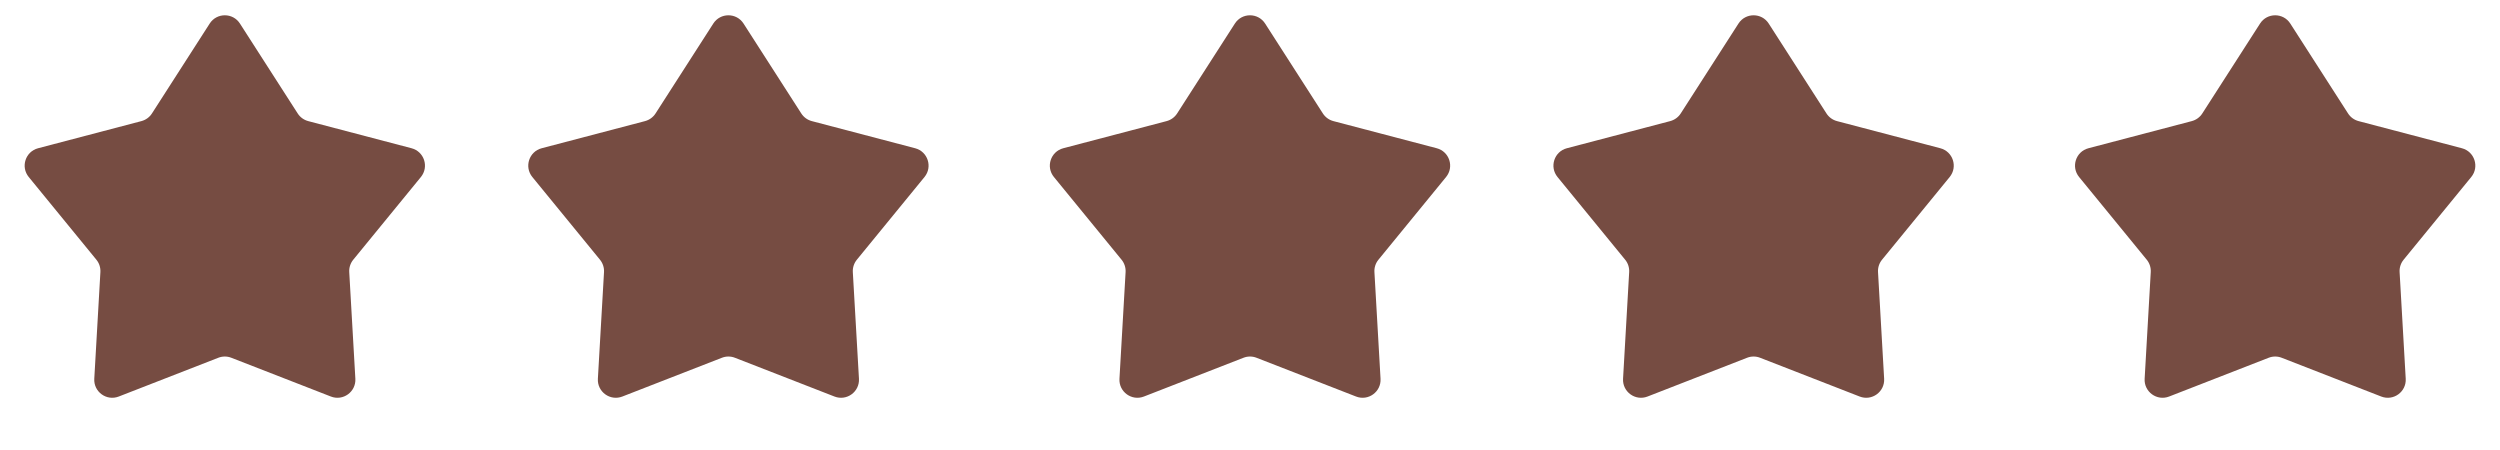
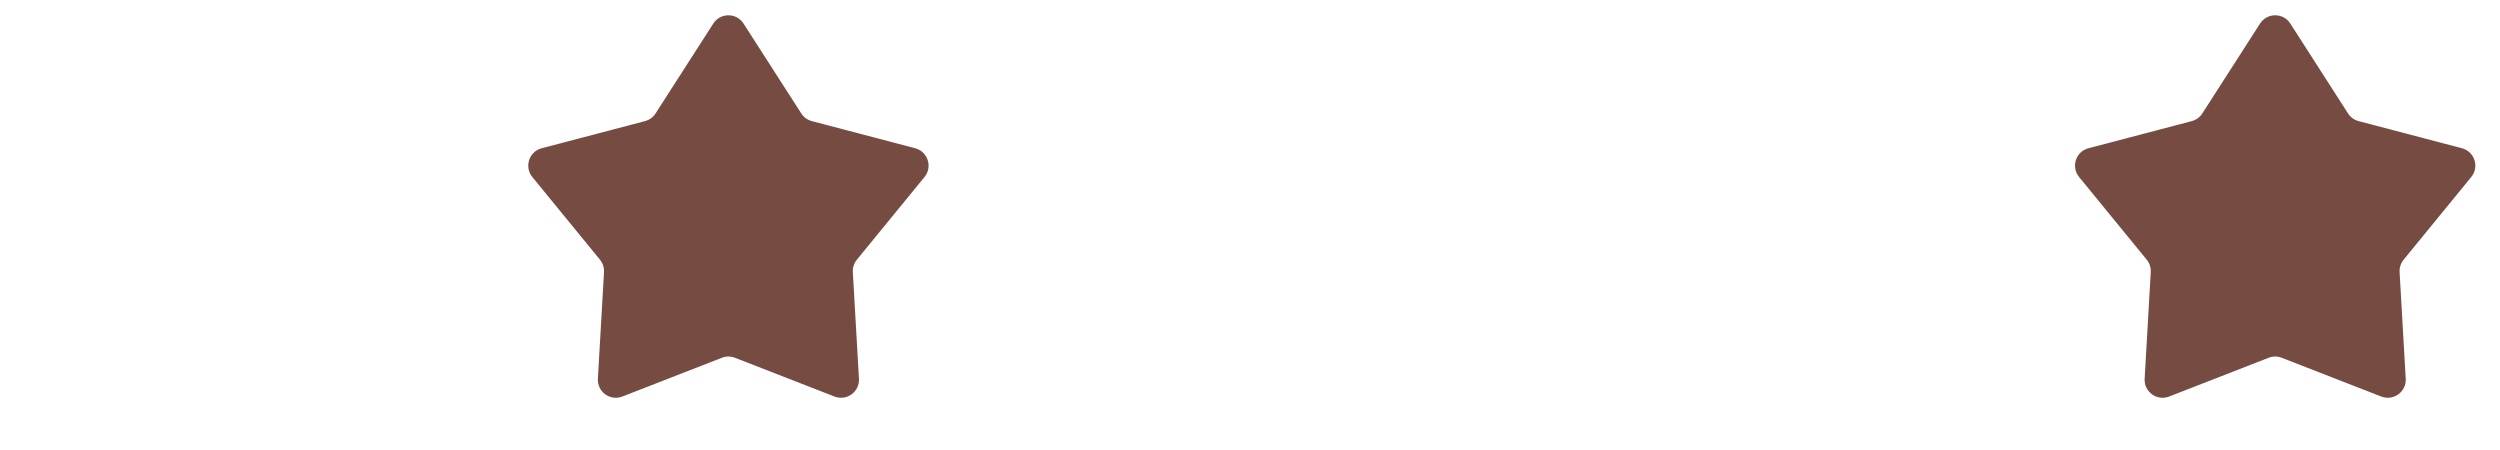
<svg xmlns="http://www.w3.org/2000/svg" width="139" height="25" viewBox="0 0 139 25" fill="none">
-   <path d="M11.659 1.31C12.052 0.697 12.948 0.697 13.341 1.31L16.551 6.307C16.686 6.518 16.896 6.67 17.138 6.734L22.882 8.242C23.587 8.427 23.863 9.279 23.402 9.842L19.642 14.439C19.483 14.633 19.403 14.879 19.418 15.129L19.758 21.058C19.8 21.785 19.075 22.312 18.397 22.047L12.863 19.892C12.63 19.8 12.37 19.8 12.137 19.892L6.603 22.047C5.925 22.312 5.2 21.785 5.242 21.058L5.582 15.129C5.597 14.879 5.517 14.633 5.358 14.439L1.598 9.842C1.136 9.279 1.413 8.427 2.118 8.242L7.862 6.734C8.104 6.67 8.314 6.518 8.449 6.307L11.659 1.31Z" fill="#764C42" />
  <path d="M39.659 1.31C40.052 0.697 40.948 0.697 41.341 1.31L44.551 6.307C44.686 6.518 44.896 6.67 45.138 6.734L50.882 8.242C51.587 8.427 51.864 9.279 51.402 9.842L47.642 14.439C47.483 14.633 47.403 14.879 47.417 15.129L47.758 21.058C47.8 21.785 47.075 22.312 46.397 22.047L40.863 19.892C40.63 19.8 40.37 19.8 40.137 19.892L34.603 22.047C33.925 22.312 33.2 21.785 33.242 21.058L33.583 15.129C33.597 14.879 33.517 14.633 33.358 14.439L29.598 9.842C29.137 9.279 29.413 8.427 30.118 8.242L35.862 6.734C36.104 6.67 36.314 6.518 36.449 6.307L39.659 1.31Z" fill="#764C42" />
-   <path d="M68.659 1.31C69.052 0.697 69.948 0.697 70.341 1.31L73.551 6.307C73.686 6.518 73.896 6.67 74.138 6.734L79.882 8.242C80.587 8.427 80.864 9.279 80.402 9.842L76.642 14.439C76.483 14.633 76.403 14.879 76.418 15.129L76.758 21.058C76.8 21.785 76.075 22.312 75.397 22.047L69.863 19.892C69.63 19.8 69.37 19.8 69.137 19.892L63.603 22.047C62.925 22.312 62.2 21.785 62.242 21.058L62.583 15.129C62.597 14.879 62.517 14.633 62.358 14.439L58.598 9.842C58.136 9.279 58.413 8.427 59.118 8.242L64.862 6.734C65.104 6.67 65.314 6.518 65.449 6.307L68.659 1.31Z" fill="#764C42" />
-   <path d="M96.659 1.31C97.052 0.697 97.948 0.697 98.341 1.31L101.551 6.307C101.686 6.518 101.896 6.67 102.138 6.734L107.882 8.242C108.587 8.427 108.864 9.279 108.402 9.842L104.642 14.439C104.483 14.633 104.403 14.879 104.418 15.129L104.758 21.058C104.8 21.785 104.075 22.312 103.397 22.047L97.863 19.892C97.63 19.8 97.37 19.8 97.137 19.892L91.603 22.047C90.925 22.312 90.2 21.785 90.242 21.058L90.582 15.129C90.597 14.879 90.517 14.633 90.358 14.439L86.598 9.842C86.136 9.279 86.413 8.427 87.118 8.242L92.862 6.734C93.104 6.67 93.314 6.518 93.449 6.307L96.659 1.31Z" fill="#764C42" />
  <path d="M125.659 1.31C126.052 0.697 126.948 0.697 127.341 1.31L130.551 6.307C130.686 6.518 130.896 6.67 131.138 6.734L136.882 8.242C137.587 8.427 137.864 9.279 137.402 9.842L133.642 14.439C133.483 14.633 133.403 14.879 133.418 15.129L133.758 21.058C133.8 21.785 133.075 22.312 132.397 22.047L126.863 19.892C126.63 19.8 126.37 19.8 126.137 19.892L120.603 22.047C119.925 22.312 119.2 21.785 119.242 21.058L119.582 15.129C119.597 14.879 119.517 14.633 119.358 14.439L115.598 9.842C115.136 9.279 115.413 8.427 116.118 8.242L121.862 6.734C122.104 6.67 122.314 6.518 122.449 6.307L125.659 1.31Z" fill="#764C42" />
</svg>